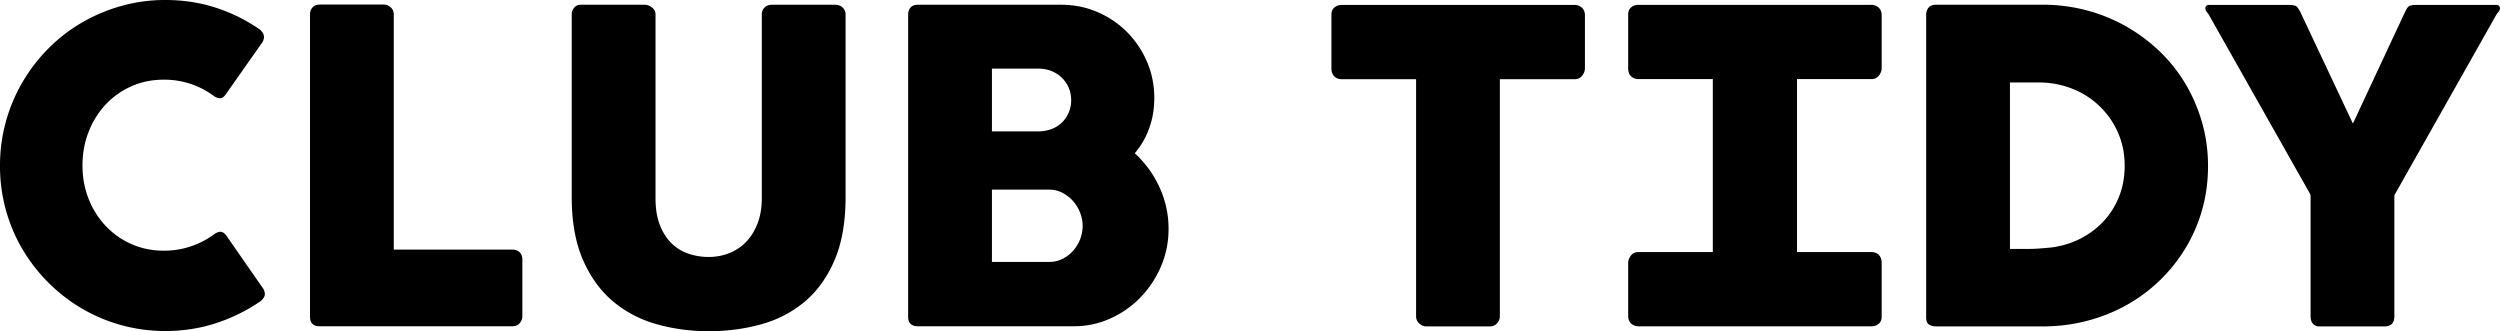
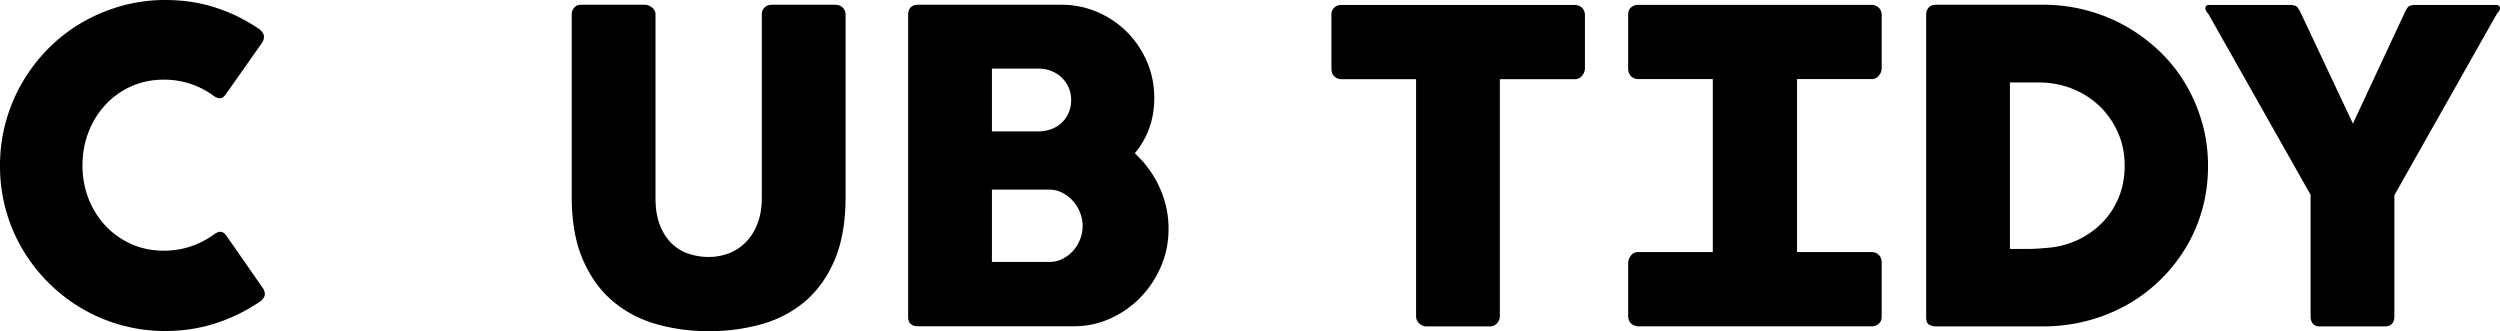
<svg xmlns="http://www.w3.org/2000/svg" width="367.174" height="48.646">
  <g data-name="Groupe 613" clip-path="url(&quot;#a&quot;)">
    <path d="M37.868 4.133c.36.213.625.488.795.827.17.34.138.742-.095 1.209l-5.374 7.63c-.234.36-.482.567-.748.62-.265.054-.587-.036-.97-.27a12.152 12.152 0 0 0-3.433-1.813 12.33 12.33 0 0 0-3.974-.636c-1.738 0-3.338.33-4.802.987a11.528 11.528 0 0 0-3.783 2.702c-1.06 1.144-1.886 2.48-2.48 4.006-.594 1.526-.89 3.159-.89 4.897 0 1.738.296 3.364.89 4.88a12.353 12.353 0 0 0 2.48 3.974 11.651 11.651 0 0 0 3.783 2.686c1.464.657 3.064.986 4.802.986 1.398 0 2.734-.217 4.006-.651a12.33 12.33 0 0 0 3.466-1.828c.38-.233.699-.33.953-.286.255.043.509.233.763.572l5.437 7.821c.233.466.265.859.095 1.176-.17.318-.434.584-.794.795a25.277 25.277 0 0 1-6.439 3.1c-2.3.732-4.721 1.098-7.265 1.098a24.097 24.097 0 0 1-12.273-3.308 24.637 24.637 0 0 1-8.712-8.695 23.762 23.762 0 0 1-2.448-5.787A24.131 24.131 0 0 1 0 24.355a24.147 24.147 0 0 1 3.306-12.289 24.614 24.614 0 0 1 3.8-4.944 23.697 23.697 0 0 1 4.912-3.8A24.968 24.968 0 0 1 17.82.875 23.705 23.705 0 0 1 24.291 0c2.544 0 4.945.355 7.202 1.065a24.728 24.728 0 0 1 6.375 3.068" fill-rule="evenodd" data-name="Tracé 1697" />
-     <path d="M45.53 2.066c0-.38.128-.71.38-.986.255-.275.606-.413 1.05-.413h9.412c.36 0 .688.127.986.381.296.255.455.594.477 1.018V36.66H75.32c.383 0 .71.127.986.381.275.254.413.605.413 1.05v8.362c0 .36-.122.688-.365.986-.244.296-.588.455-1.034.477H46.928c-.932 0-1.398-.466-1.398-1.4V2.066Z" fill-rule="evenodd" data-name="Tracé 1698" />
    <path d="M96.275 29.085c0 1.57.217 2.902.653 3.994.434 1.093 1.009 1.984 1.72 2.674a6.496 6.496 0 0 0 2.485 1.511 9.19 9.19 0 0 0 2.947.477 8.147 8.147 0 0 0 3.011-.557 6.999 6.999 0 0 0 2.485-1.654c.711-.733 1.274-1.64 1.689-2.722.414-1.08.621-2.323.621-3.723V2.1c0-.382.132-.71.398-.986.264-.276.62-.414 1.064-.414h9.284c.487 0 .87.143 1.146.43.274.285.412.608.412.969v26.803c0 3.71-.545 6.825-1.637 9.348-1.092 2.523-2.559 4.552-4.403 6.089-1.845 1.537-3.98 2.638-6.407 3.306-2.428.669-4.976 1.001-7.647 1.001-2.67 0-5.225-.344-7.662-1.032-2.438-.69-4.578-1.813-6.423-3.37-1.844-1.558-3.312-3.594-4.404-6.105-1.092-2.512-1.638-5.591-1.638-9.237V2.099c0-.36.122-.684.366-.97.242-.286.543-.429.903-.429h9.515c.317 0 .65.133.998.398.349.266.524.6.524 1.002v26.985Z" fill-rule="evenodd" data-name="Tracé 1699" />
    <path d="M133.379 2.161c0-.444.121-.8.366-1.065.243-.264.588-.397 1.033-.397h21.111c1.866 0 3.626.356 5.279 1.065 1.652.711 3.1 1.686 4.34 2.925a13.936 13.936 0 0 1 2.941 4.356c.72 1.664 1.08 3.45 1.08 5.358 0 1.589-.248 3.067-.747 4.435a12.032 12.032 0 0 1-2.115 3.673 15.491 15.491 0 0 1 3.625 4.99 14.477 14.477 0 0 1 1.334 6.138c0 1.929-.37 3.757-1.112 5.485a14.948 14.948 0 0 1-3.004 4.545 14.27 14.27 0 0 1-4.42 3.1 12.76 12.76 0 0 1-5.326 1.146h-22.986c-.424 0-.764-.112-1.017-.334-.254-.223-.382-.567-.382-1.035V2.161Zm23.942 12.528c0-.637-.119-1.23-.35-1.781a4.572 4.572 0 0 0-.99-1.462 4.63 4.63 0 0 0-1.53-1.003 5.093 5.093 0 0 0-1.944-.364h-6.823v9.22h6.727c.723 0 1.386-.111 1.992-.334a4.33 4.33 0 0 0 1.547-.954 4.528 4.528 0 0 0 1.371-3.322m1.685 18.472c0-.635-.123-1.272-.367-1.907a5.667 5.667 0 0 0-1.02-1.701 5.397 5.397 0 0 0-1.561-1.225 4.16 4.16 0 0 0-1.961-.477h-8.413v10.62h8.413c.701 0 1.35-.147 1.944-.445a5.163 5.163 0 0 0 1.562-1.192 5.458 5.458 0 0 0 1.036-1.702 5.448 5.448 0 0 0 .367-1.97" fill-rule="evenodd" data-name="Tracé 1700" />
    <path d="M232.27 1.075a1.604 1.604 0 0 0-1.018-.35h-34.21c-.426 0-.78.128-1.066.382-.286.254-.43.592-.43 1.015v7.892c0 .53.144.932.43 1.207.286.274.64.411 1.066.411h10.937v34.813c0 .425.158.781.476 1.067.316.286.655.43 1.015.43h9.323c.444 0 .804-.154 1.078-.461.275-.308.413-.654.413-1.036V11.632h10.968c.488 0 .864-.175 1.13-.523.264-.35.397-.714.397-1.095V2.122c-.043-.466-.213-.814-.509-1.047" fill-rule="evenodd" data-name="Tracé 1701" />
    <path d="M320.969 12.3a22.663 22.663 0 0 0-3.799-4.77 24.814 24.814 0 0 0-4.913-3.656 24.408 24.408 0 0 0-5.786-2.353 24.912 24.912 0 0 0-6.44-.826h-15.674c-.487 0-.853.138-1.096.413-.245.276-.366.635-.366 1.08v44.418c0 .552.148.911.445 1.081.297.17.636.254 1.017.254h15.675c2.225 0 4.377-.27 6.454-.81a24.655 24.655 0 0 0 5.803-2.305 23.45 23.45 0 0 0 4.896-3.625 23.453 23.453 0 0 0 3.8-4.753 22.842 22.842 0 0 0 2.448-5.66c.573-2.024.859-4.16.859-6.406 0-2.226-.292-4.356-.875-6.39a23.956 23.956 0 0 0-2.448-5.693m-9.793 16.693a11.449 11.449 0 0 1-2.416 3.704 12.354 12.354 0 0 1-3.61 2.544 12.796 12.796 0 0 1-4.45 1.16c-.467.043-.933.08-1.4.112-.466.03-.943.047-1.43.047h-2.671v-24.45h4.197c1.738 0 3.375.302 4.912.905a12.272 12.272 0 0 1 4.023 2.545 12.177 12.177 0 0 1 2.719 3.878c.667 1.495 1 3.132 1 4.913 0 1.675-.291 3.222-.874 4.642" fill-rule="evenodd" data-name="Tracé 1702" />
    <path d="M367.031.87a.497.497 0 0 0-.365-.143h-12.241c-.128.043-.24.07-.334.08a.668.668 0 0 0-.271.095.962.962 0 0 0-.253.254 4.286 4.286 0 0 0-.32.557L345.57 18.15l-7.743-16.438a7.12 7.12 0 0 0-.35-.557.965.965 0 0 0-.254-.254.654.654 0 0 0-.254-.095 2.332 2.332 0 0 1-.35-.08h-12.24a.446.446 0 0 0-.35.143.485.485 0 0 0-.127.334c0 .255.138.52.412.795l15.04 26.612v17.837c0 .467.116.833.35 1.097.23.265.559.398.981.398h9.514c.973 0 1.46-.498 1.46-1.495V28.674L366.729 2c.296-.297.445-.562.445-.795a.458.458 0 0 0-.143-.334" fill-rule="evenodd" data-name="Tracé 1703" />
    <path d="M275.852 1.06a1.604 1.604 0 0 0-1.018-.35h-34.211c-.425 0-.78.128-1.065.381-.287.255-.43.593-.43 1.016v7.892c0 .53.143.932.43 1.206.286.275.64.412 1.065.412h10.937V37.02h-10.905c-.487 0-.863.175-1.13.523-.264.35-.397.714-.397 1.093v7.894c.043.466.213.814.51 1.047a1.61 1.61 0 0 0 1.017.348h34.211c.425 0 .78-.126 1.065-.38.286-.254.43-.592.43-1.015v-7.894c0-.527-.144-.93-.43-1.205-.286-.274-.64-.411-1.065-.411h-10.937V11.617h10.905c.487 0 .863-.175 1.13-.523.264-.35.397-.714.397-1.095V2.107c-.044-.466-.213-.814-.51-1.047" fill-rule="evenodd" data-name="Tracé 1704" />
  </g>
  <defs>
    <clipPath id="a">
      <path d="M0 0h367.174v48.646H0V0z" data-name="Rectangle 487" />
    </clipPath>
  </defs>
</svg>